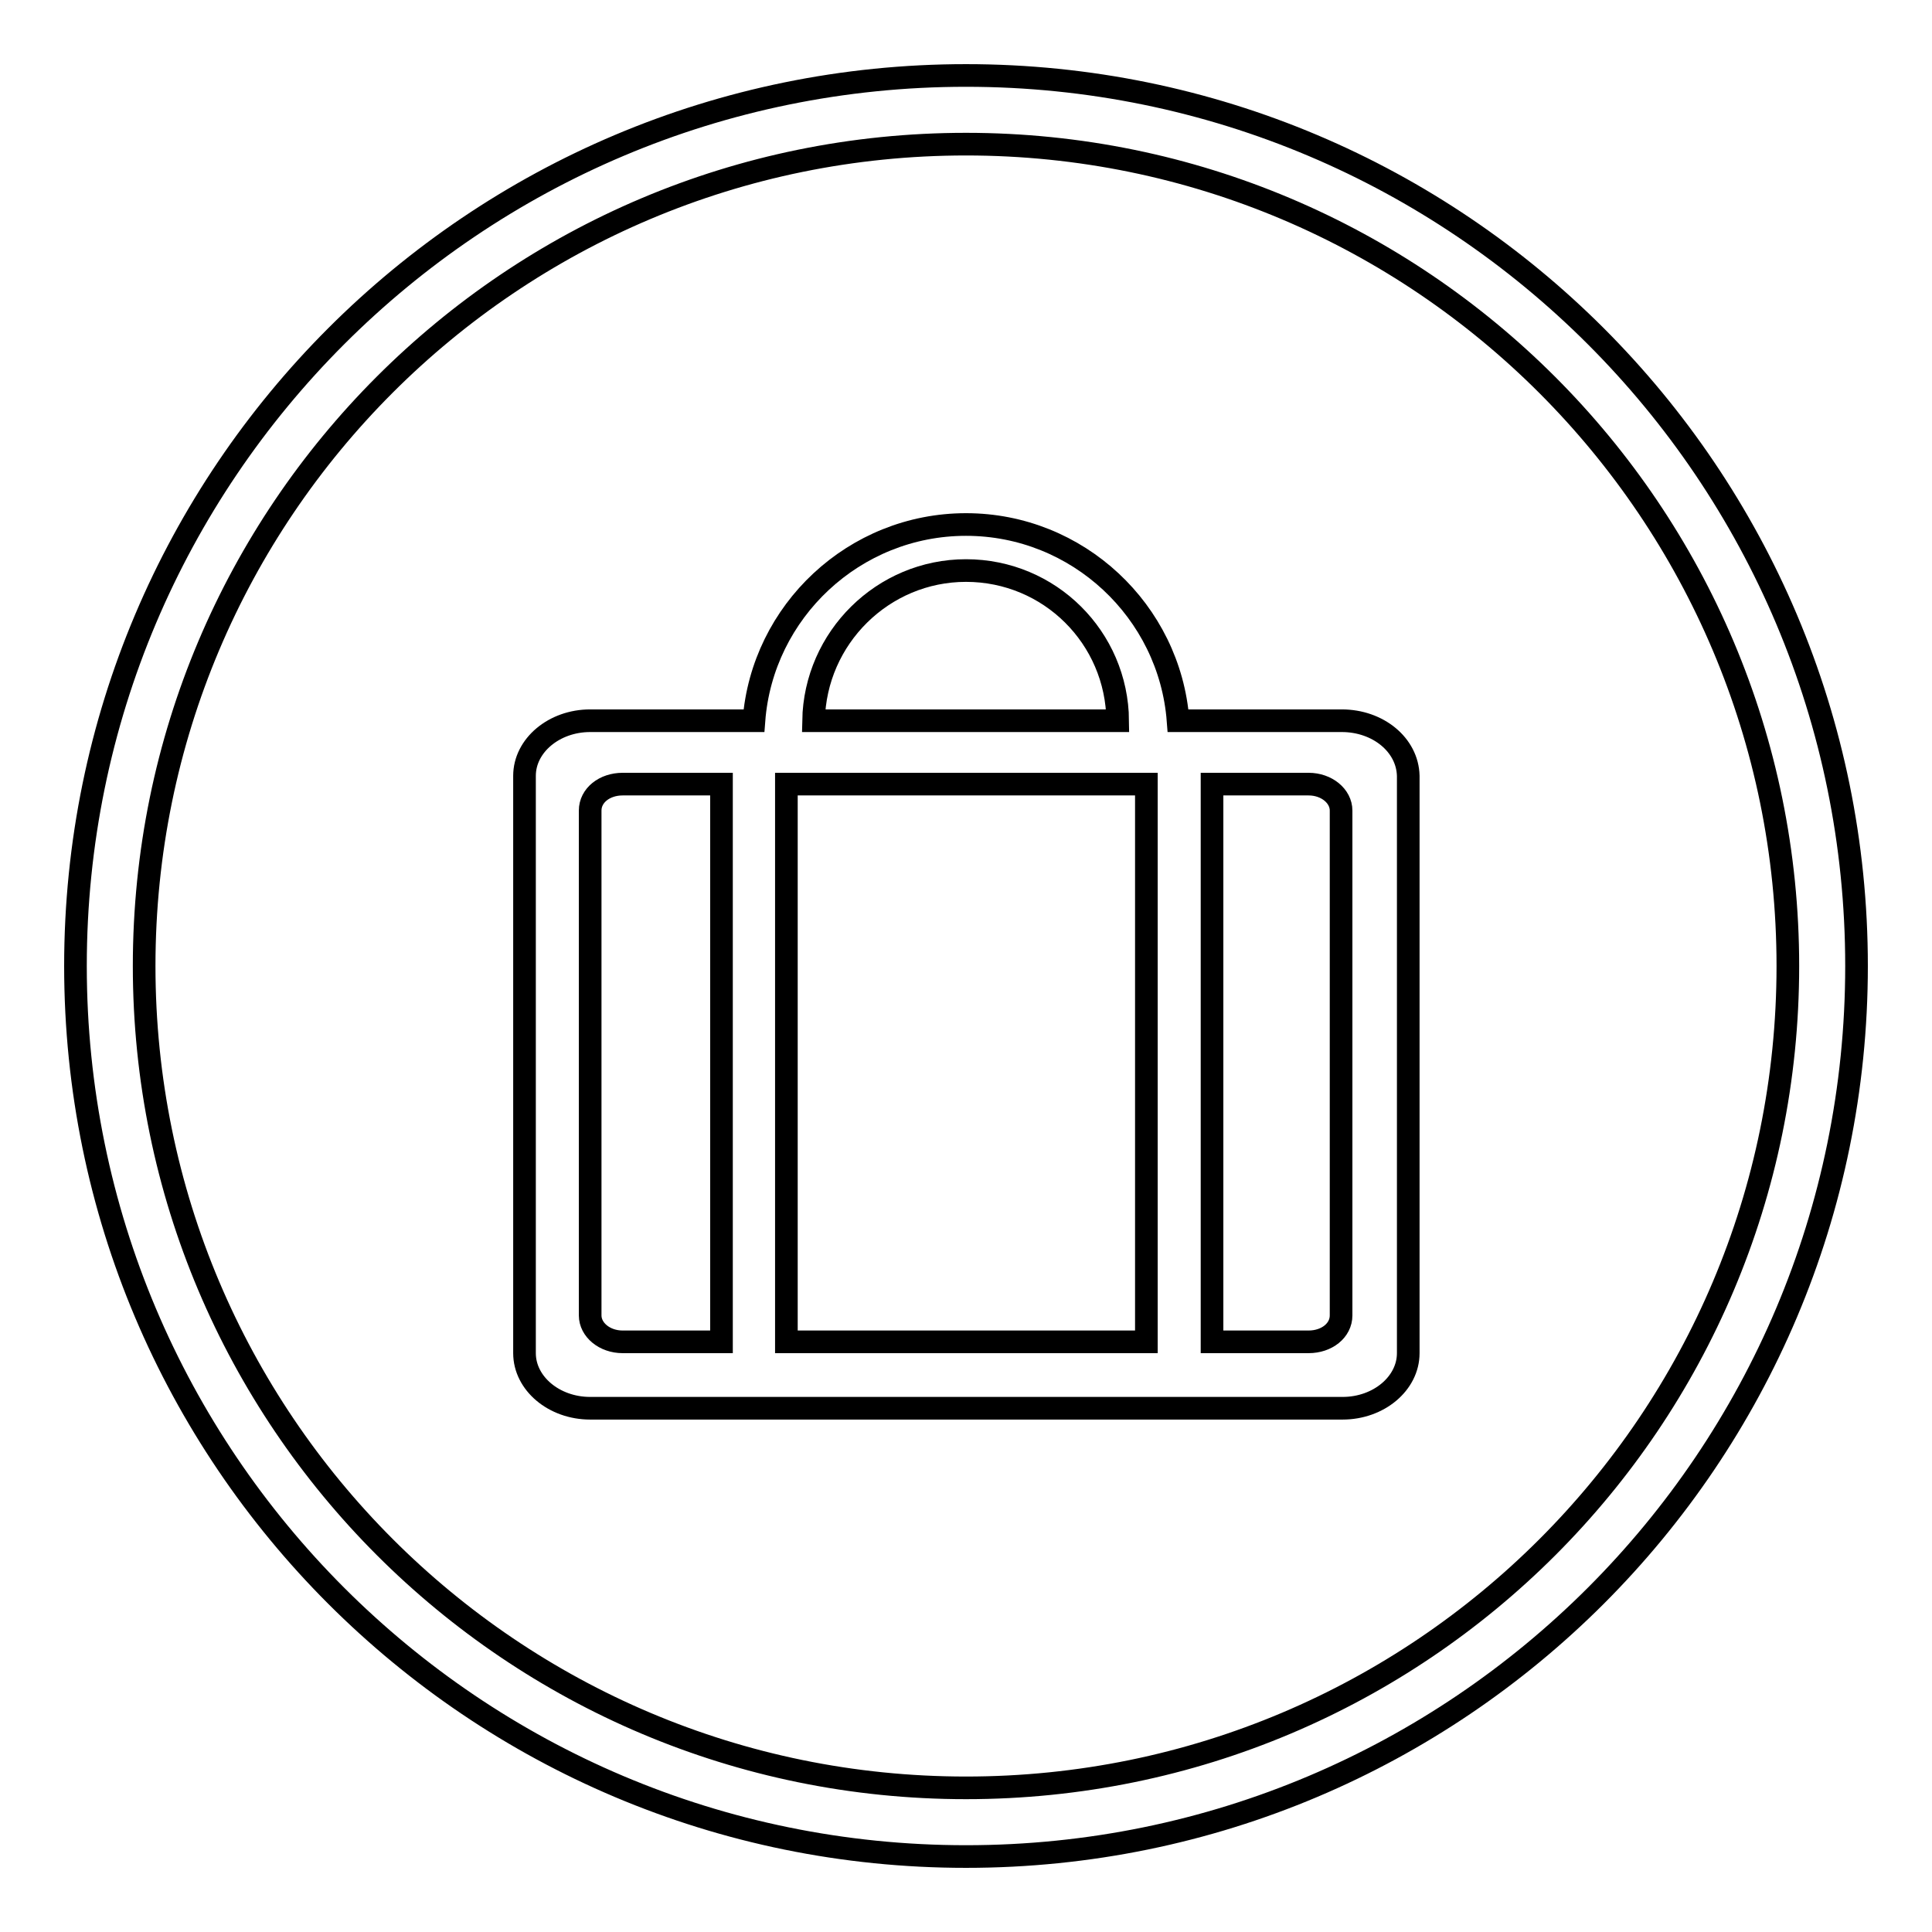
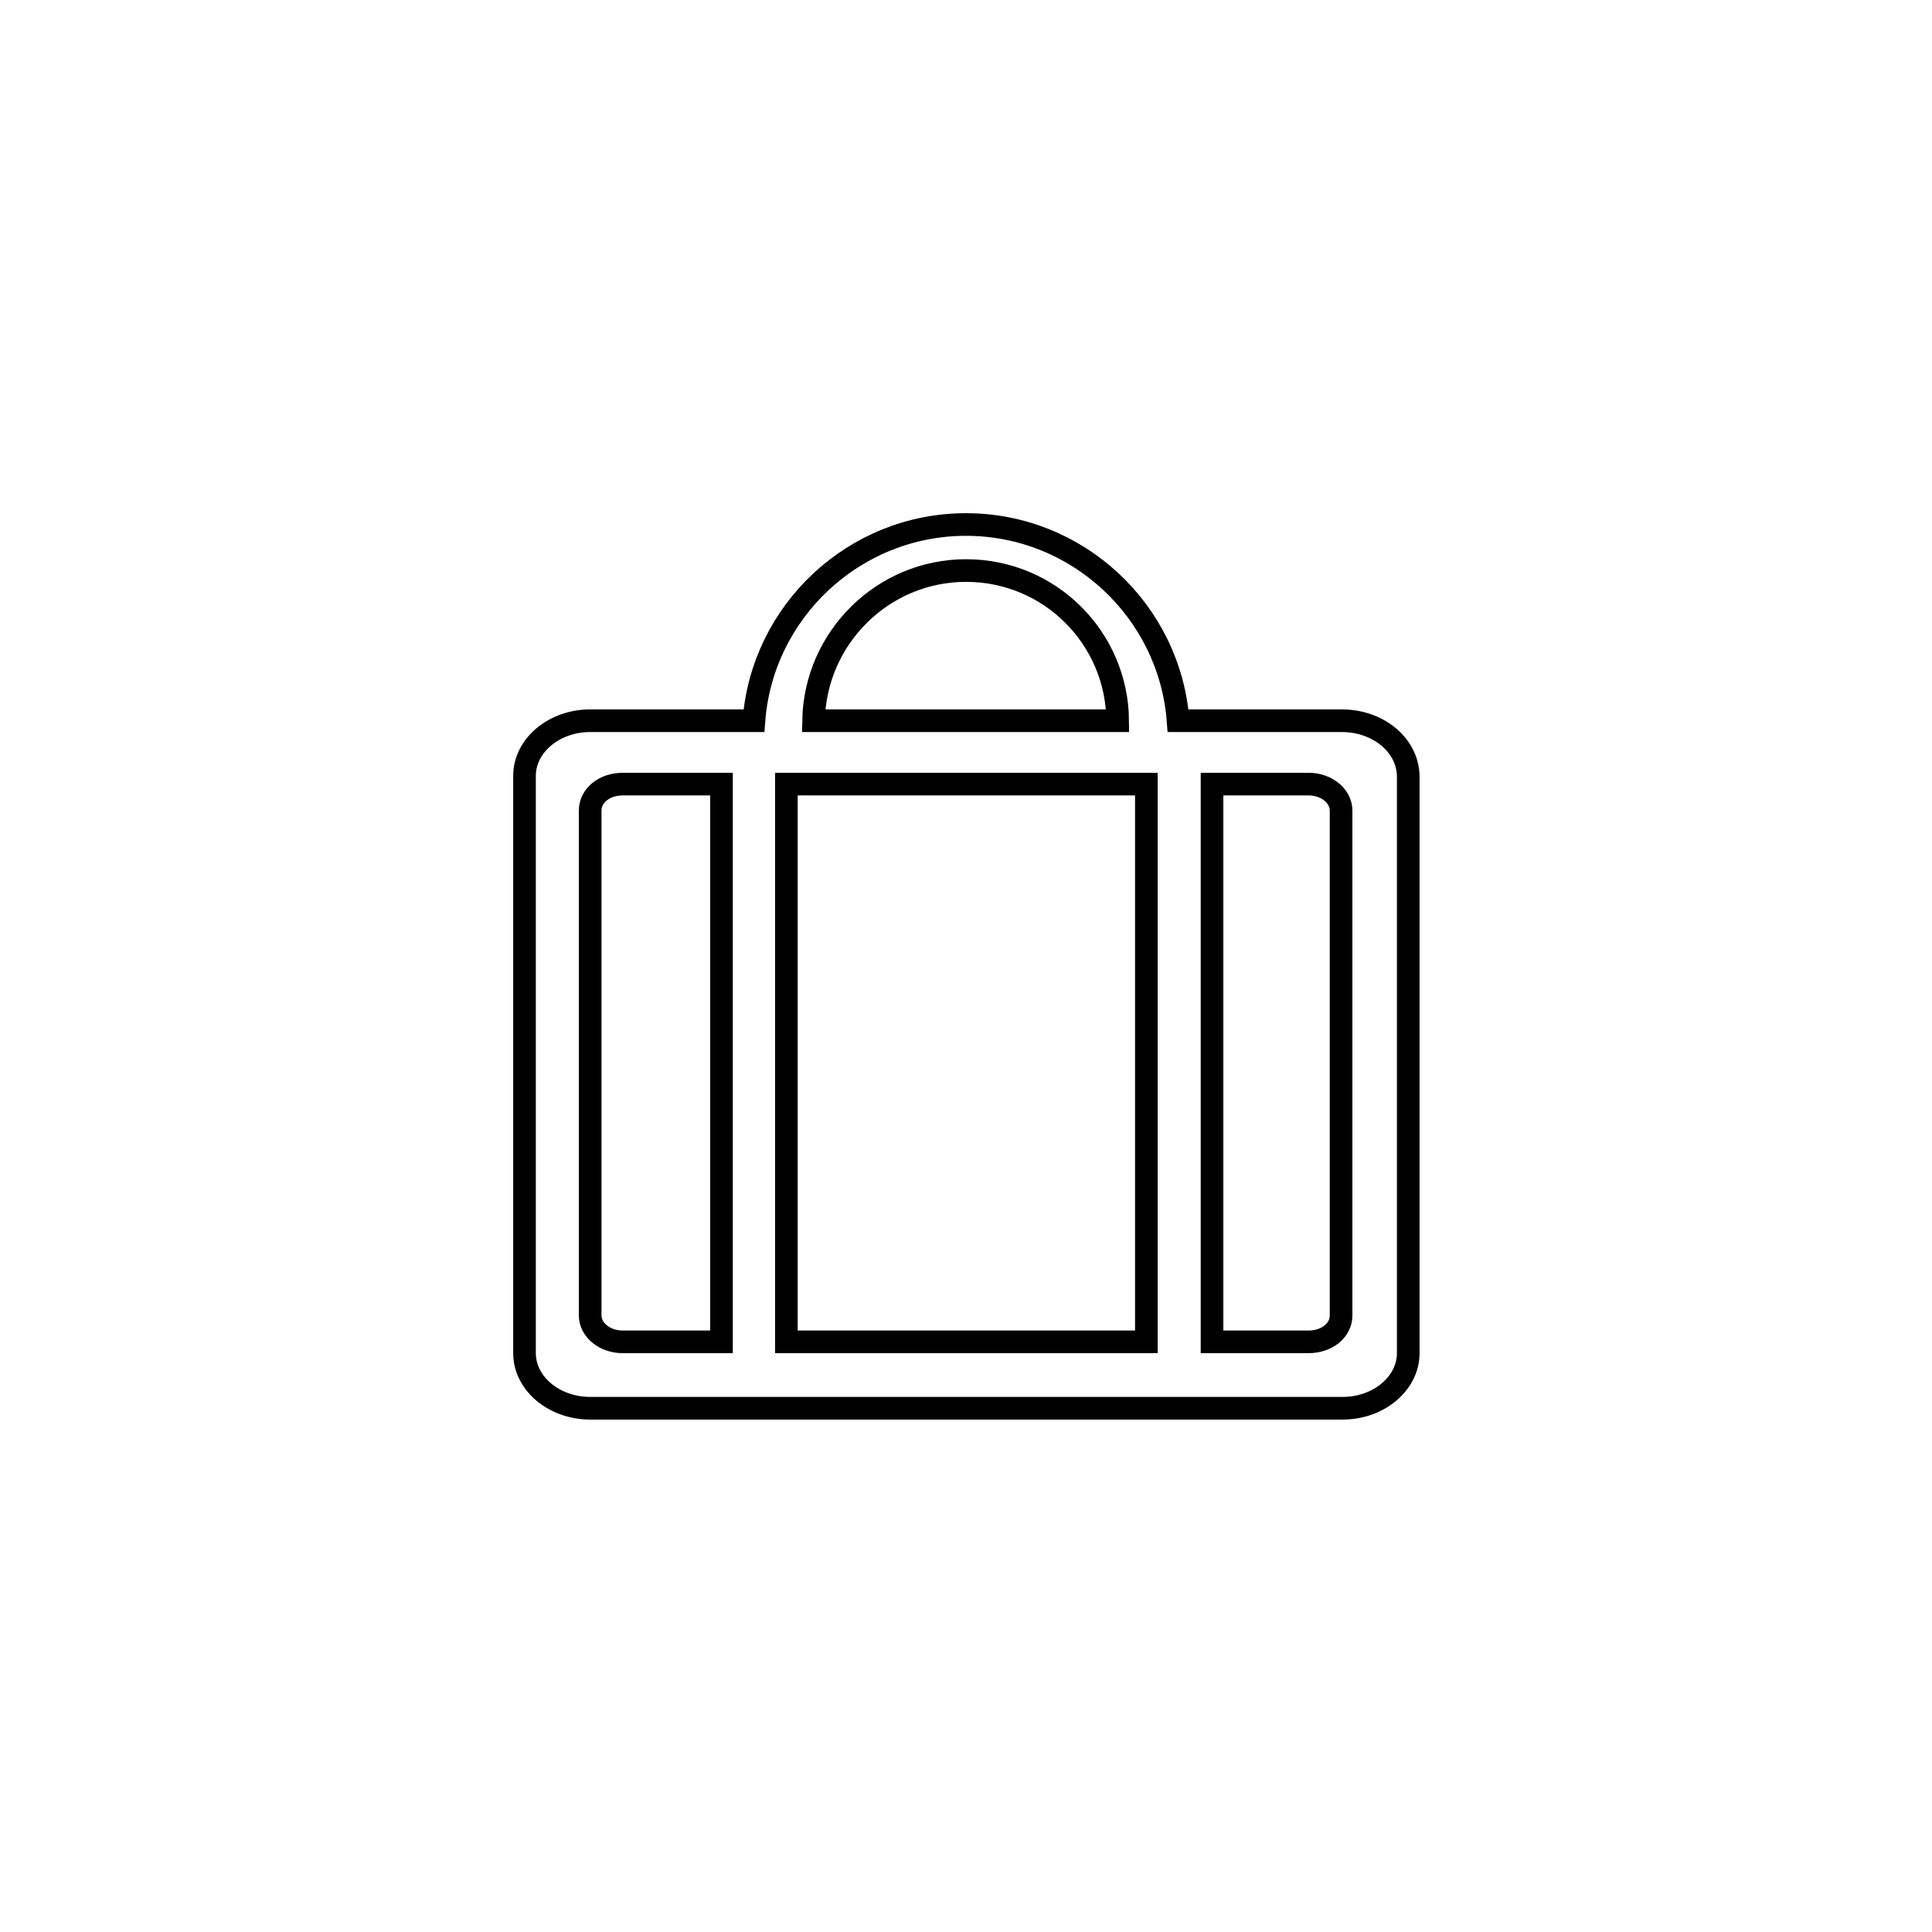
<svg xmlns="http://www.w3.org/2000/svg" version="1.1" x="0px" y="0px" viewBox="0 0 256 256" enable-background="new 0 0 256 256" xml:space="preserve">
  <g>
    <g>
-       <path stroke-width="3" fill-opacity="0" stroke="#000000" d="M128,10C62.8,10,10,62.8,10,128c0,65.2,52.8,118,118,118c65.2,0,118-52.8,118-118C246,62.8,193.2,10,128,10z M128,236.9c-60.2,0-108.9-48.8-108.9-108.9C19.1,67.8,67.8,19.1,128,19.1c60.2,0,108.9,48.8,108.9,108.9C236.9,188.2,188.2,236.9,128,236.9z" />
      <path stroke-width="3" fill-opacity="0" stroke="#000000" d="M177.8,95.5h-21.7c-1.1-14.5-13.3-26-28.1-26c-14.8,0-27,11.5-28.1,26H78.2c-4.8,0-8.7,3.3-8.7,7.3v76.5c0,4,3.9,7.3,8.7,7.3h99.7c4.8,0,8.7-3.3,8.7-7.3v-76.5C186.5,98.7,182.6,95.5,177.8,95.5z M95.5,177.8H82.5c-2.4,0-4.3-1.6-4.3-3.5v-66.9c0-2,1.9-3.5,4.3-3.5h13.1V177.8z M128,75.6c11.1,0,20,8.9,20.1,19.9h-40.3C108,84.5,117,75.6,128,75.6z M151.9,177.8h-47.7v-73.9h47.7V177.8L151.9,177.8z M177.7,174.3c0,2-1.9,3.5-4.3,3.5h-12.8v-73.9h12.8c2.4,0,4.3,1.6,4.3,3.5V174.3z" />
    </g>
  </g>
</svg>